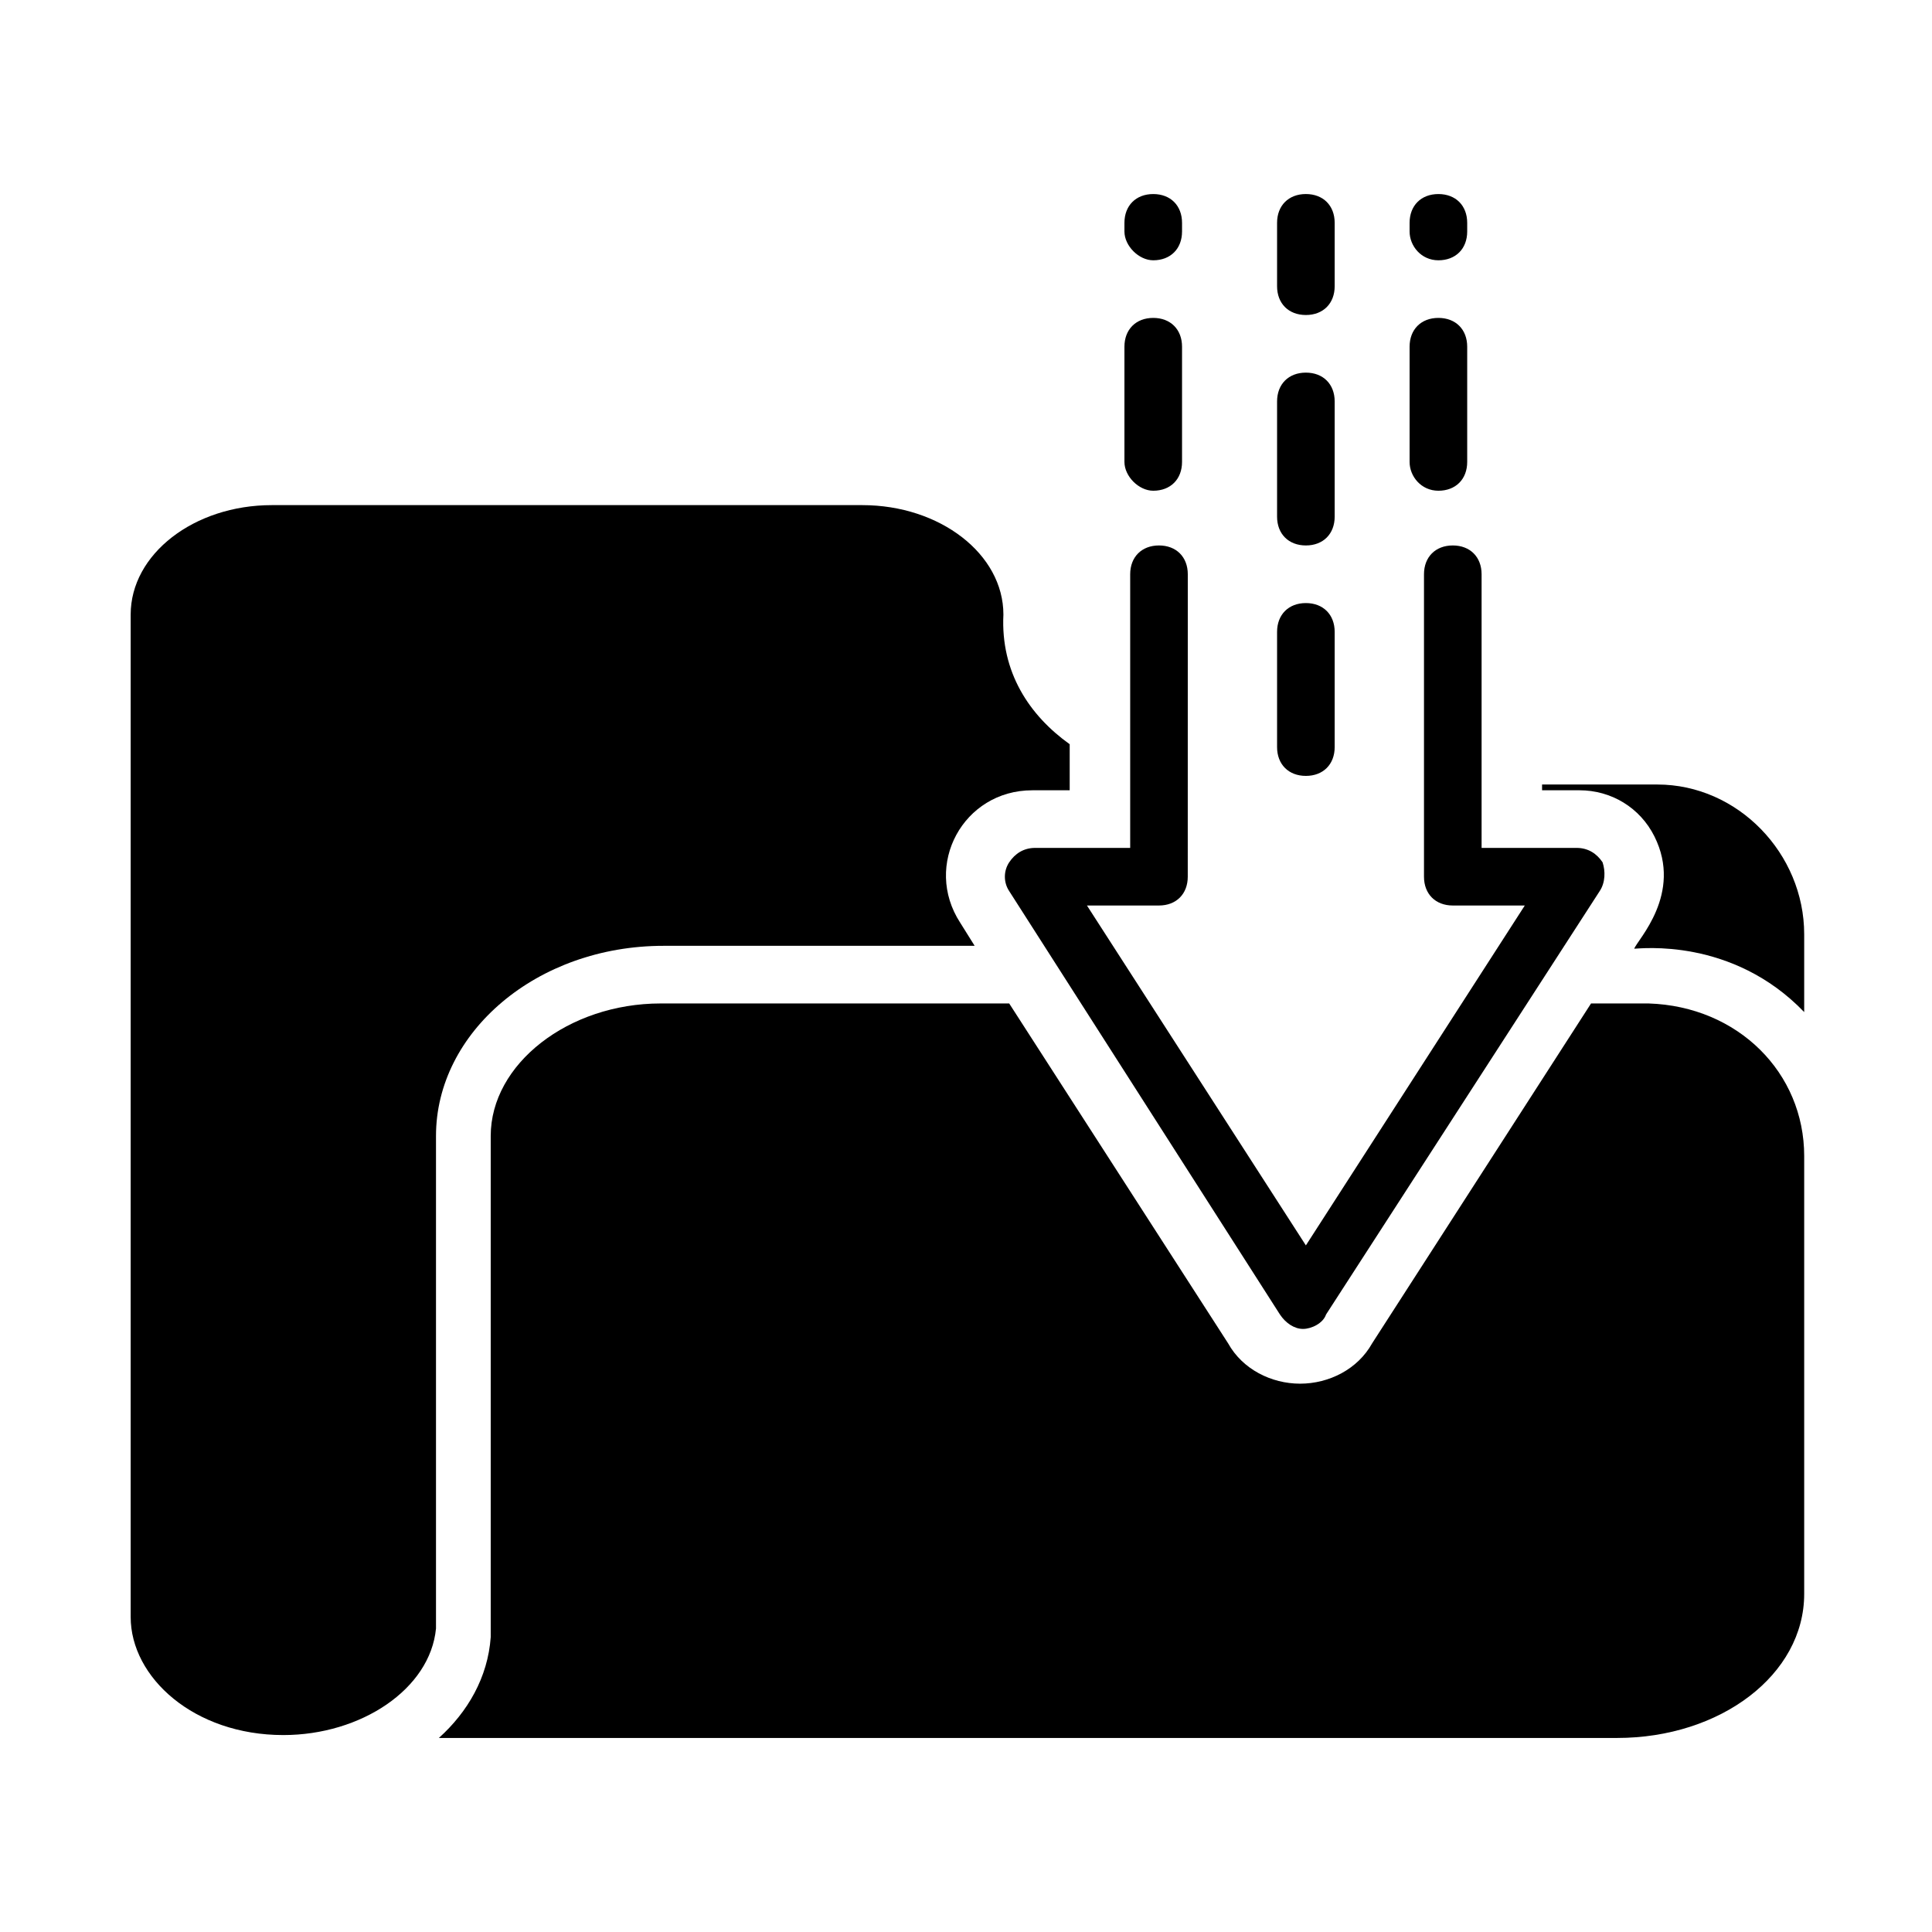
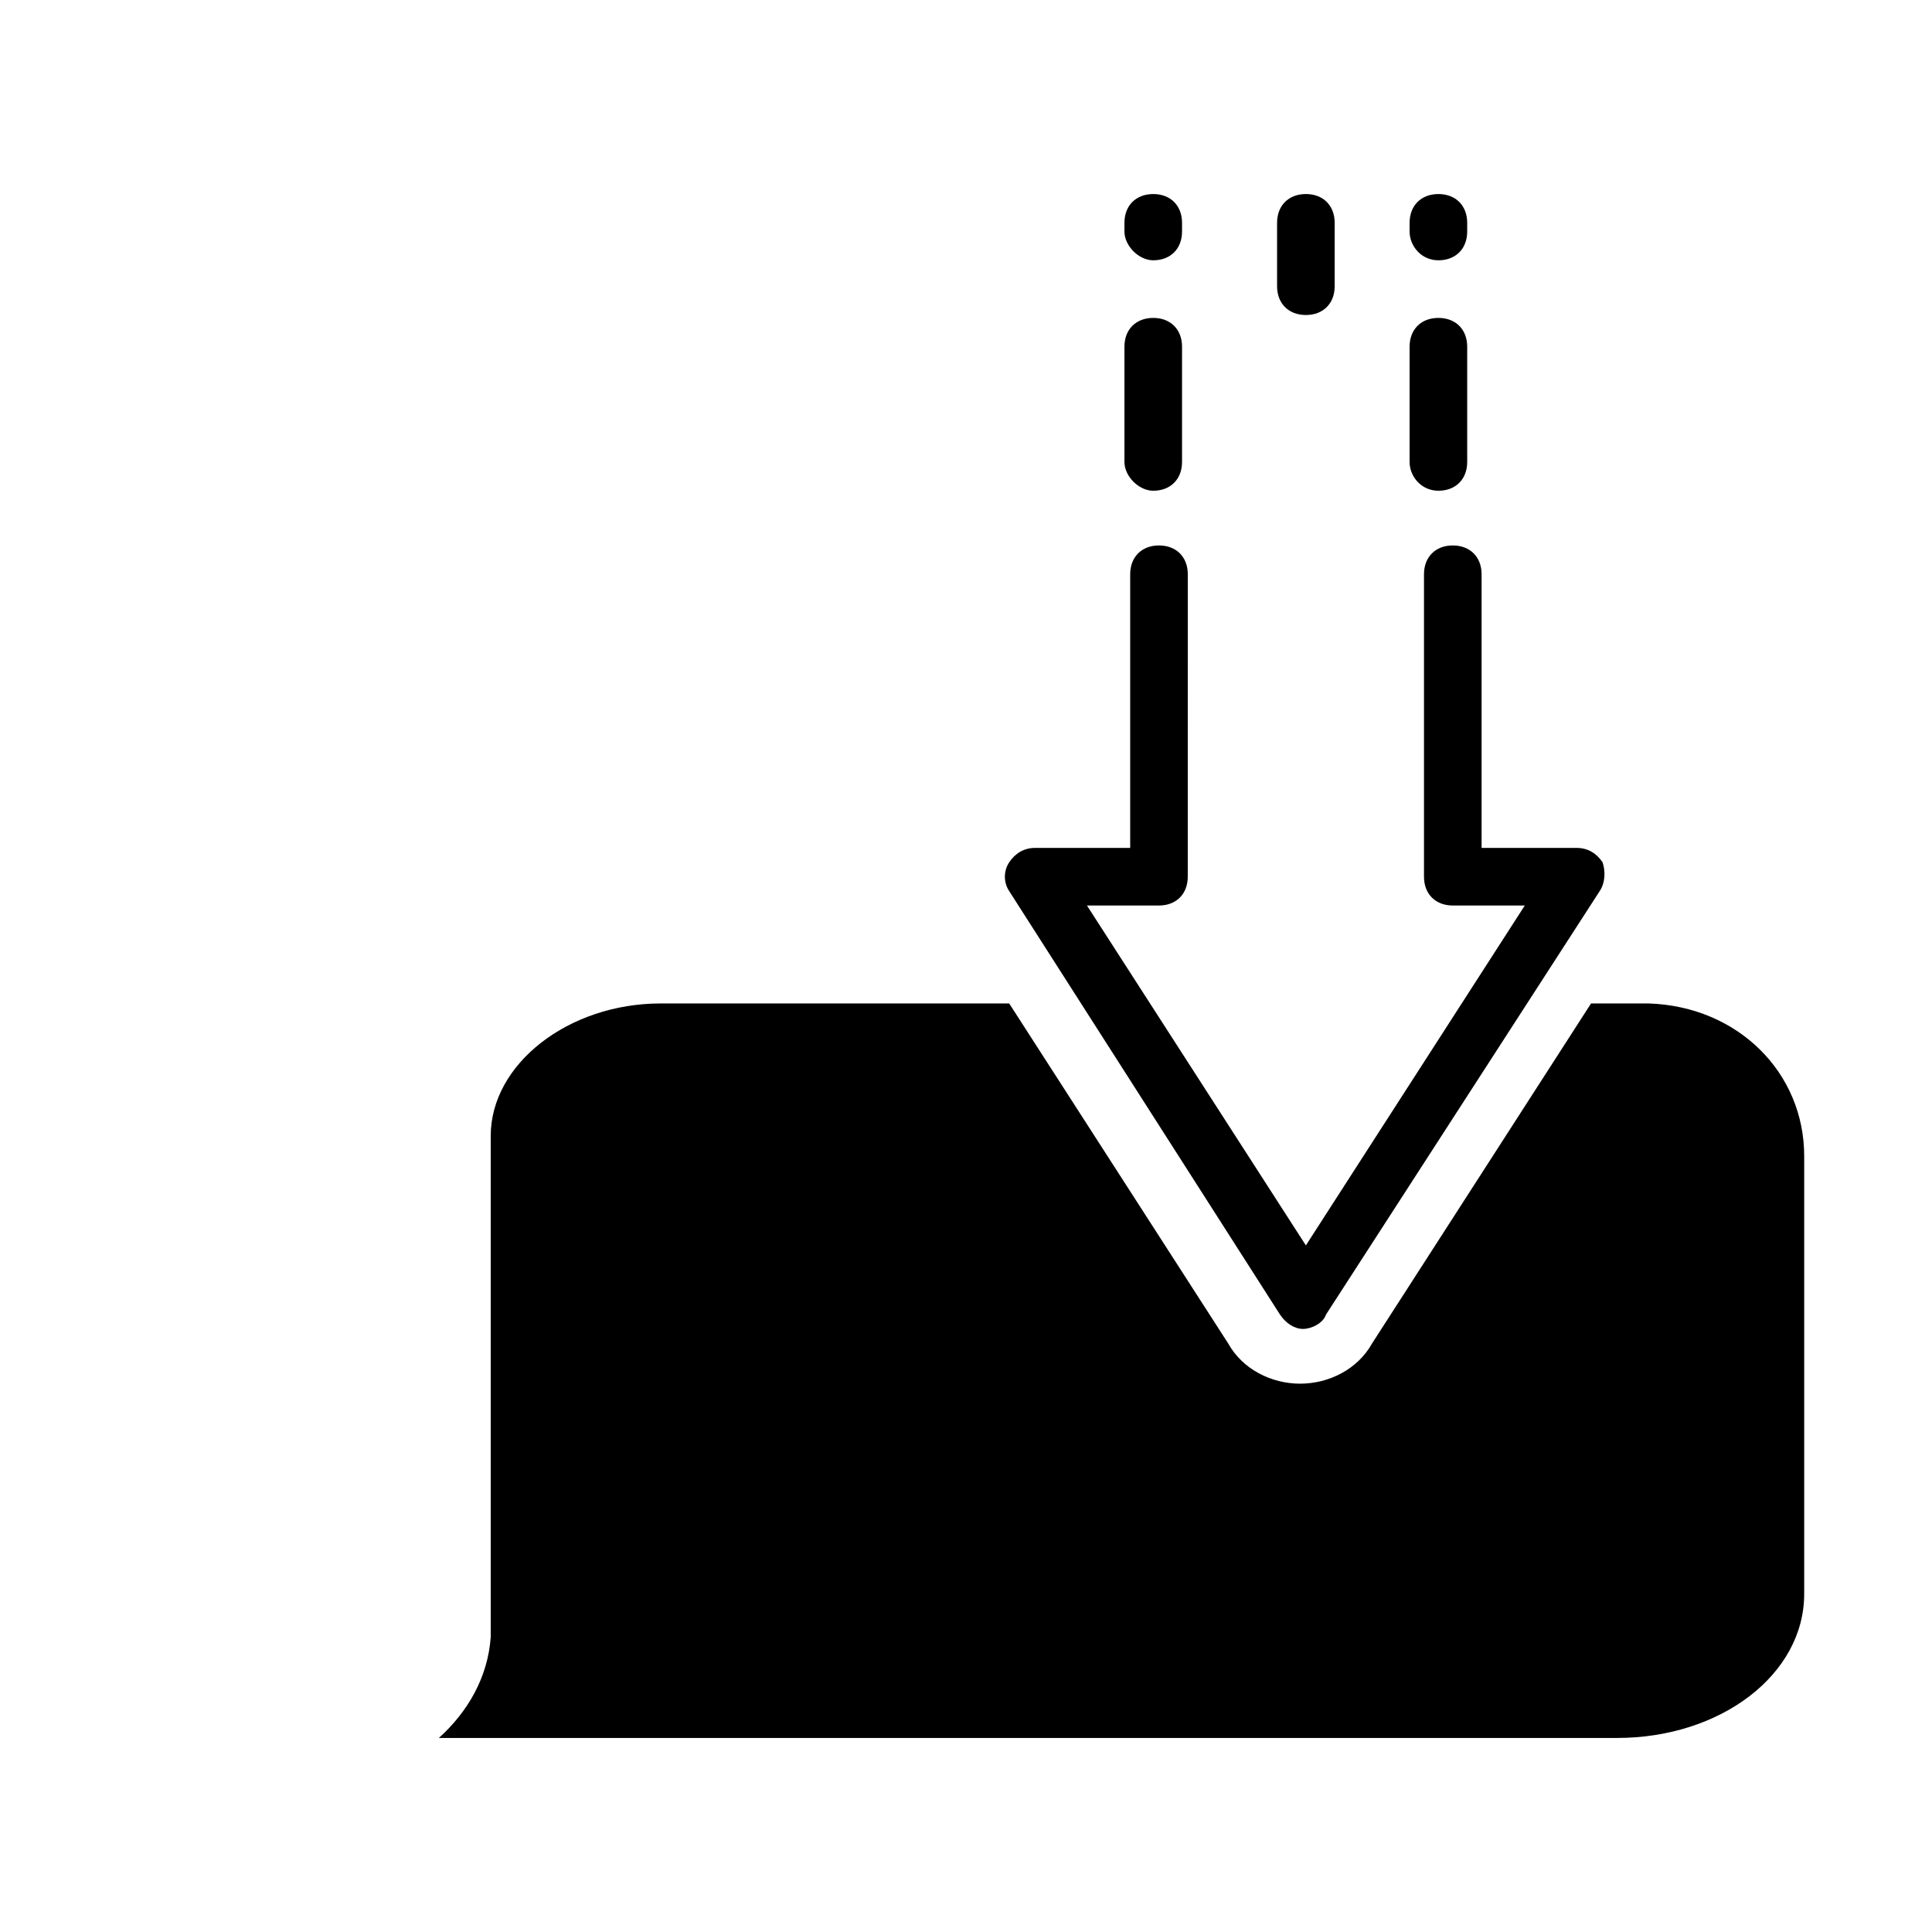
<svg xmlns="http://www.w3.org/2000/svg" fill="#000000" width="800px" height="800px" version="1.1" viewBox="144 144 512 512">
  <g>
    <path d="m568.7 372.52c-1.527-2.289-3.816-3.816-6.871-3.816h-25.191v-72.52c0-4.582-3.055-7.633-7.633-7.633-4.582 0-7.633 3.055-7.633 7.633v80.152c0 4.582 3.055 7.633 7.633 7.633h19.082l-58.016 90.074-58.016-90.074h19.082c4.582 0 7.633-3.055 7.633-7.633l0.008-80.152c0-4.582-3.055-7.633-7.633-7.633-4.582 0-7.633 3.055-7.633 7.633v72.52h-25.191c-3.055 0-5.344 1.527-6.871 3.816-1.527 2.289-1.527 5.344 0 7.633l71.754 112.21c1.527 2.289 3.816 3.816 6.106 3.816 2.289 0 5.344-1.527 6.106-3.816l72.52-112.21c1.527-2.289 1.527-5.344 0.766-7.633z" />
    <path d="m525.19 212.98c4.582 0 7.633-3.055 7.633-7.633v-2.289c0-4.582-3.055-7.633-7.633-7.633-4.582 0-7.633 3.055-7.633 7.633v2.289c0 3.816 3.055 7.633 7.633 7.633z" />
    <path d="m525.19 274.05c4.582 0 7.633-3.055 7.633-7.633v-30.535c0-4.582-3.055-7.633-7.633-7.633-4.582 0-7.633 3.055-7.633 7.633v30.535c0 3.816 3.055 7.633 7.633 7.633z" />
    <path d="m449.62 212.98c4.582 0 7.633-3.055 7.633-7.633v-2.289c0-4.582-3.055-7.633-7.633-7.633-4.582 0-7.633 3.055-7.633 7.633v2.289c0 3.816 3.816 7.633 7.633 7.633z" />
    <path d="m449.62 274.05c4.582 0 7.633-3.055 7.633-7.633v-30.535c0-4.582-3.055-7.633-7.633-7.633-4.582 0-7.633 3.055-7.633 7.633v30.535c0 3.816 3.816 7.633 7.633 7.633z" />
    <path d="m490.07 227.48c4.582 0 7.633-3.055 7.633-7.633v-16.793c0-4.582-3.055-7.633-7.633-7.633-4.582 0-7.633 3.055-7.633 7.633v16.793c0 4.582 3.051 7.633 7.633 7.633z" />
-     <path d="m490.07 349.62c4.582 0 7.633-3.055 7.633-7.633v-30.535c0-4.582-3.055-7.633-7.633-7.633-4.582 0-7.633 3.055-7.633 7.633v30.535c0 4.578 3.051 7.633 7.633 7.633z" />
-     <path d="m490.07 288.55c4.582 0 7.633-3.055 7.633-7.633v-30.535c0-4.582-3.055-7.633-7.633-7.633-4.582 0-7.633 3.055-7.633 7.633v30.535c0 4.578 3.051 7.633 7.633 7.633z" />
-     <path d="m427.48 341.22v12.215h-9.922c-18.32 0-29.008 19.848-19.082 35.113l3.816 6.106h-82.445c-33.586 0-60.305 22.902-60.305 50.383v130.53c-1.527 16.031-19.848 28.242-40.457 28.242-23.664 0-40.457-15.266-40.457-31.297v-265.64c0-16.031 16.793-29.008 37.402-29.008h156.48c20.609 0 37.402 12.977 37.402 29.008-0.758 15.266 6.875 26.715 17.562 34.352z" />
-     <path d="m622.13 391.6v20.609c-19.082-19.848-43.512-16.793-45.039-16.793 0.762-2.289 12.977-14.504 5.344-29.77-3.816-7.633-11.449-12.215-19.848-12.215h-9.922v-1.527h30.535c21.371 0 38.93 18.32 38.93 39.695z" />
    <path d="m622.13 450.38v116.03c0 21.375-22.137 38.168-49.617 38.168h-312.21c7.633-6.871 12.977-16.031 13.742-26.719v-132.82c0-19.082 20.609-35.113 45.039-35.113h92.363l58.016 90.074c3.816 6.871 11.449 10.688 19.082 10.688s15.266-3.816 19.082-10.688l58.016-90.074h15.266c23.664 0.766 41.223 18.324 41.223 40.461z" />
  </g>
</svg>